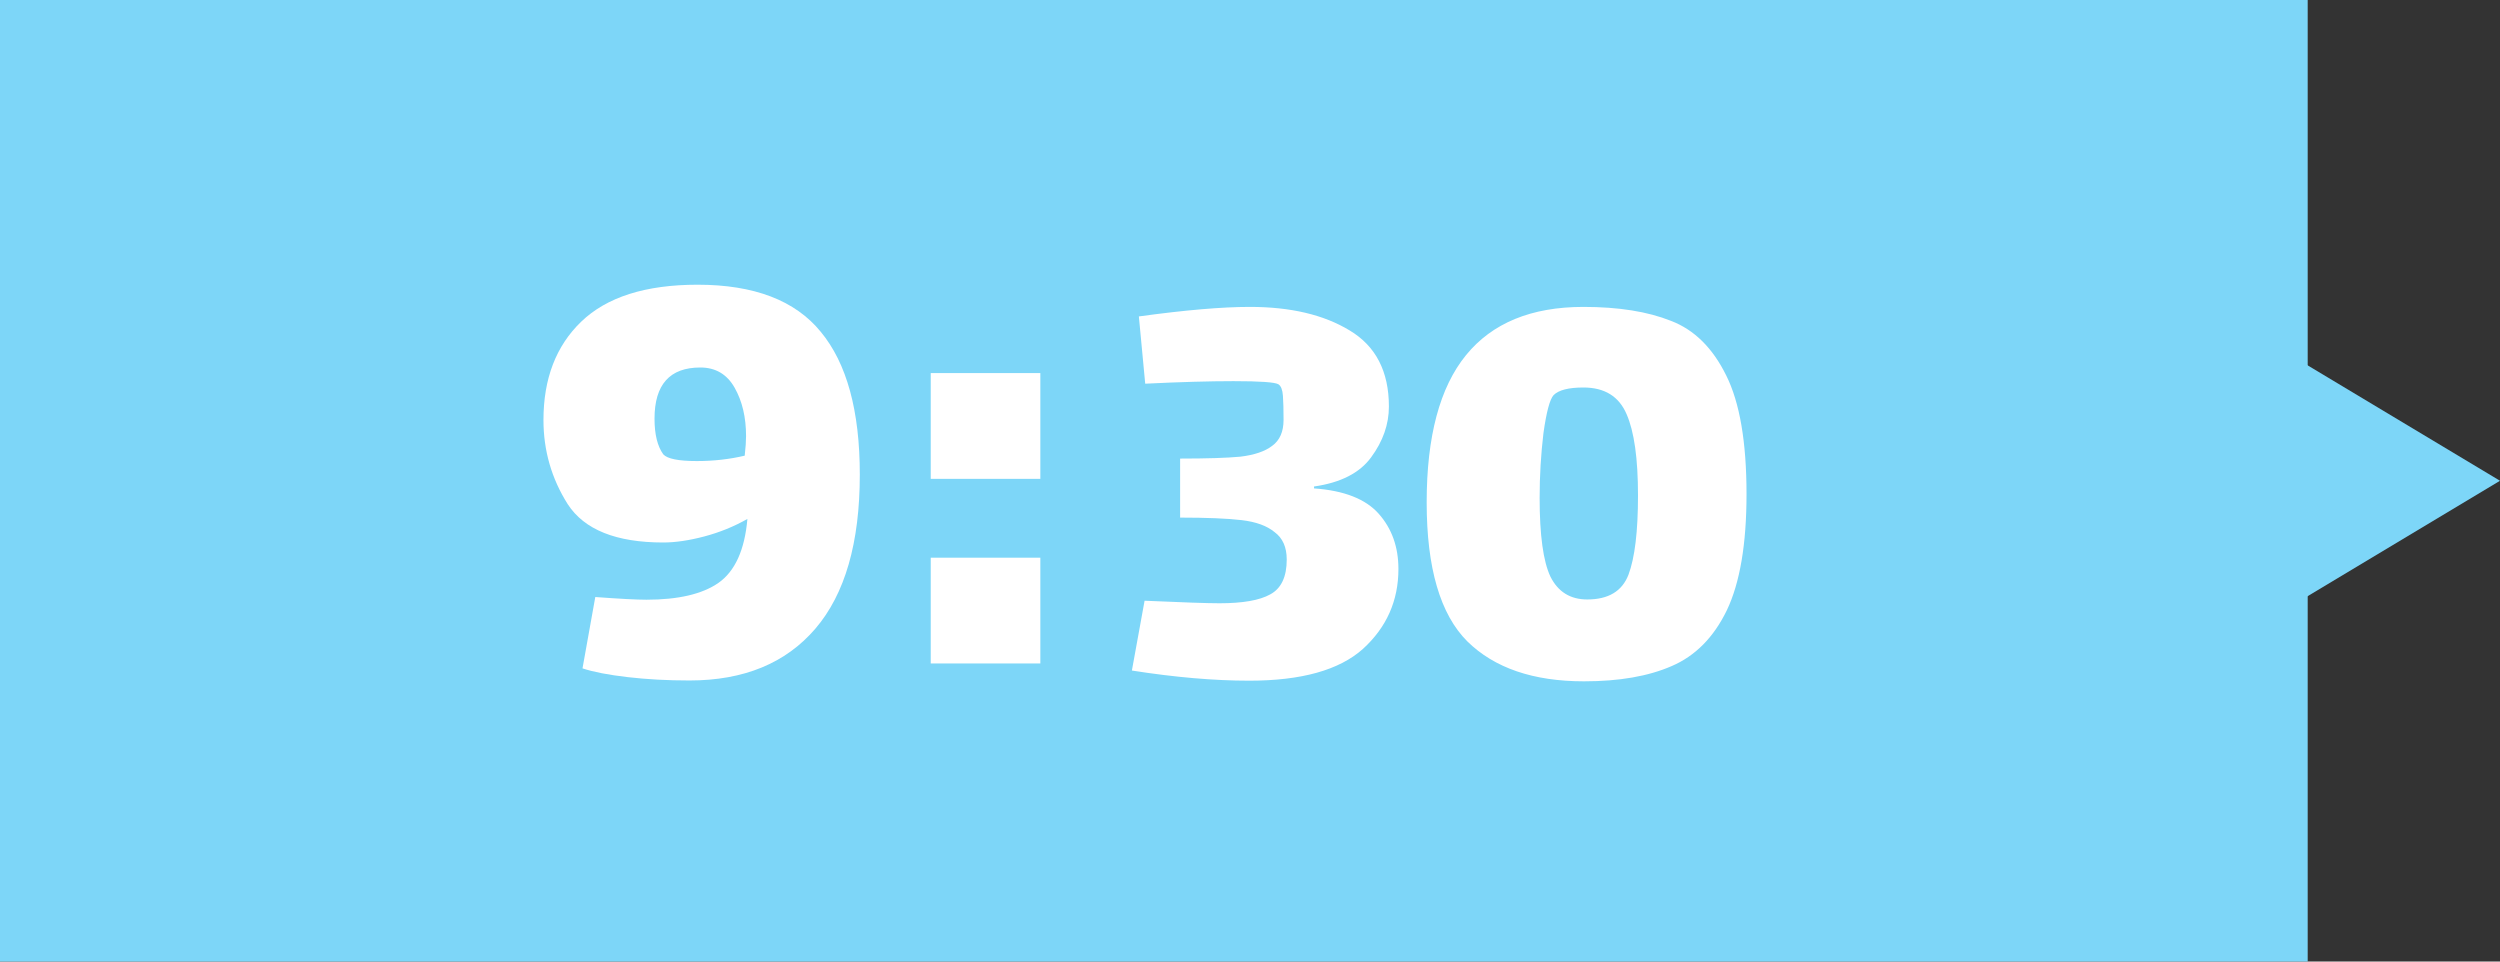
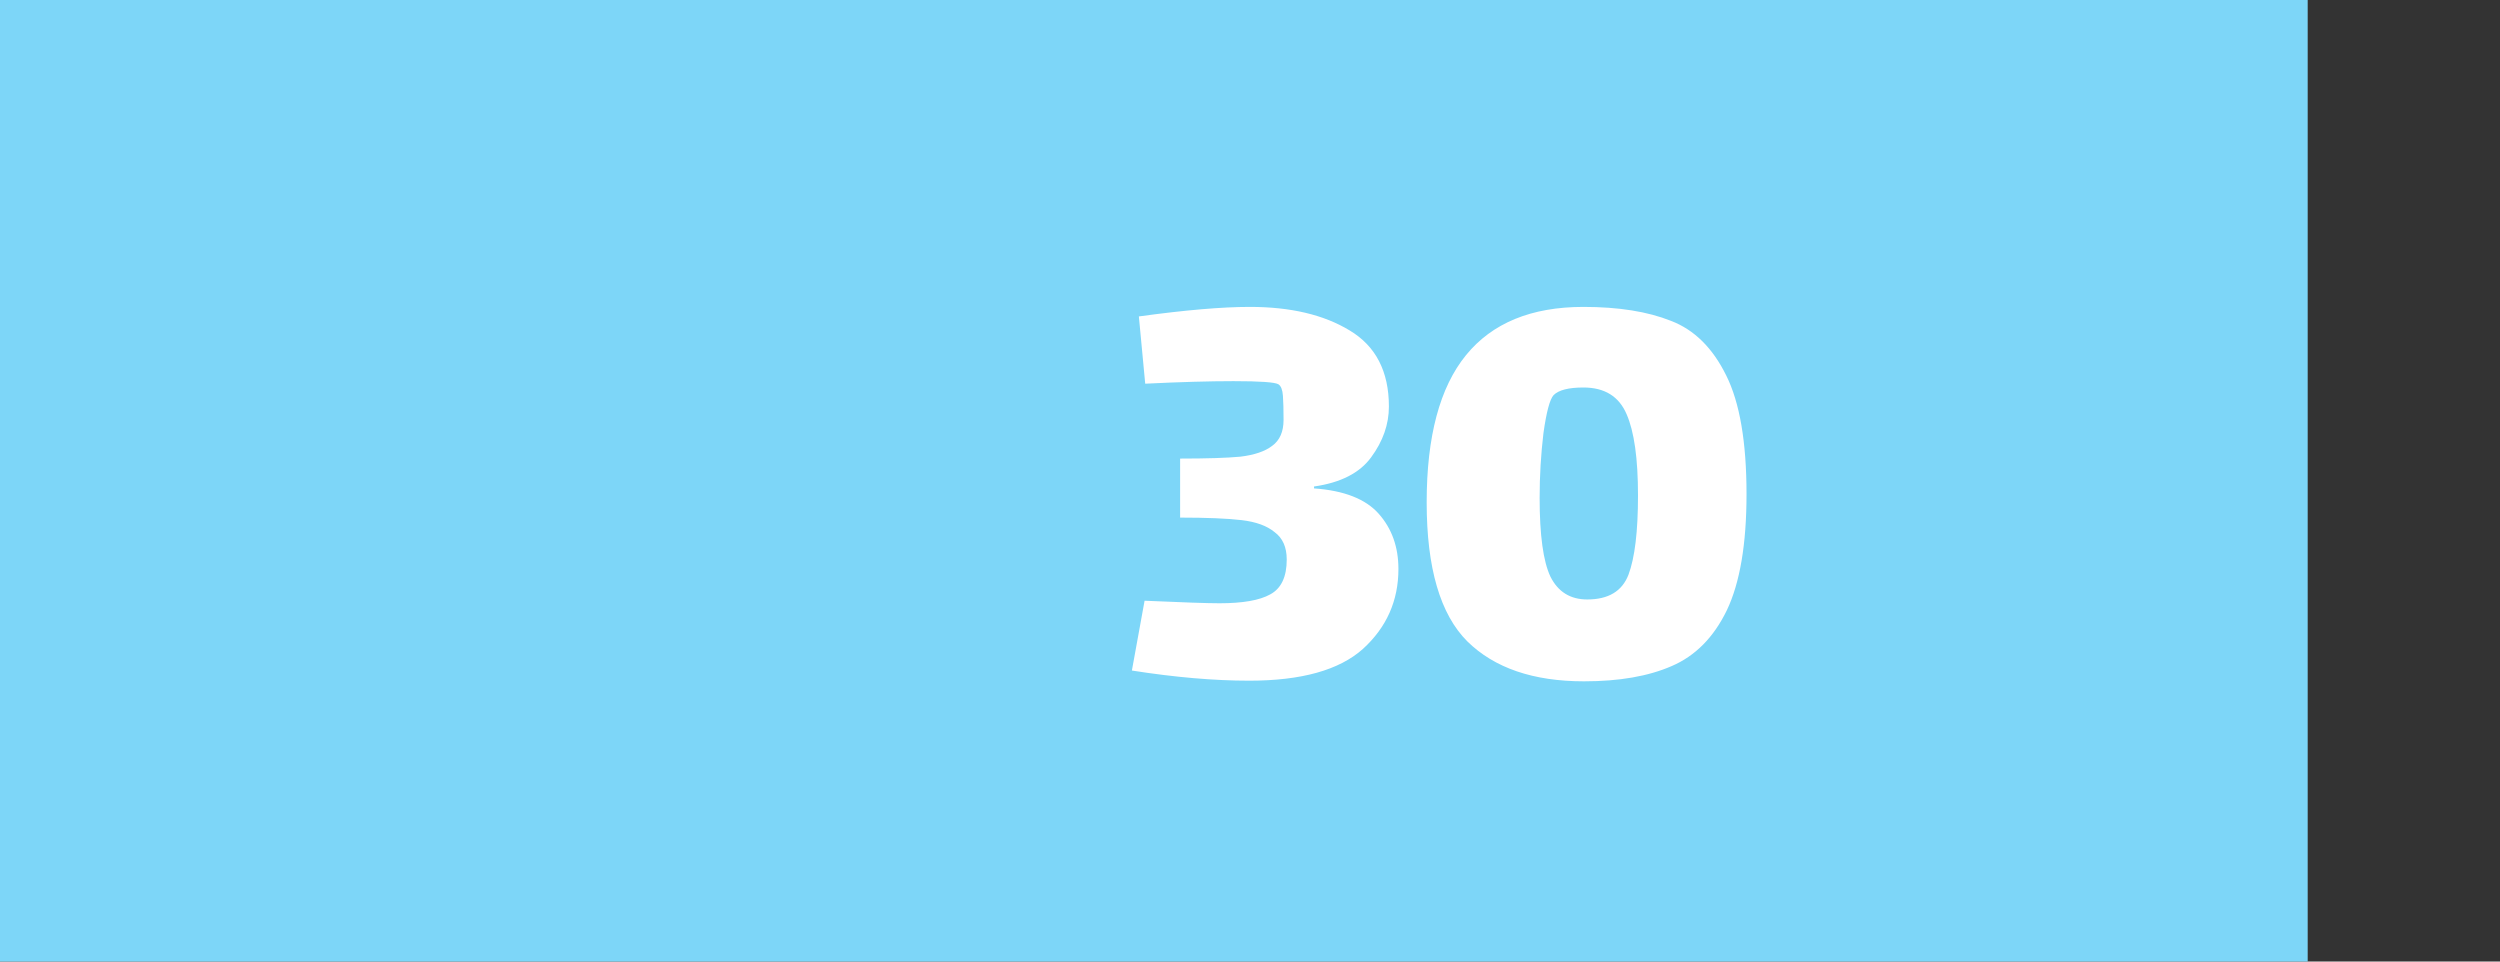
<svg xmlns="http://www.w3.org/2000/svg" width="130" height="50" viewBox="0 0 130 50" fill="none">
  <rect x="0" y="0" width="130" height="50" fill="#333333" stroke="none" />
  <g clip-path="url(#clip0_229_31)">
    <path d="M120 0H0V50H120V0Z" fill="#7DD6F8" />
-     <path d="M130 25L115 16V34L130 25Z" fill="#7DD6F8" />
-     <path d="M48.398 24.9V19.4H54.098V24.9H48.398ZM48.398 34.5V29H54.098V34.5H48.398Z" fill="white" />
-     <path d="M36.275 14.805C39.215 14.805 41.35 15.622 42.68 17.255C44.033 18.888 44.71 21.362 44.71 24.675C44.71 28.222 43.94 30.893 42.4 32.69C40.86 34.487 38.678 35.385 35.855 35.385C34.712 35.385 33.638 35.327 32.635 35.21C31.632 35.093 30.85 34.942 30.29 34.755L30.955 31.045C32.215 31.138 33.102 31.185 33.615 31.185C35.272 31.185 36.52 30.893 37.36 30.31C38.223 29.703 38.725 28.595 38.865 26.985C38.165 27.382 37.418 27.685 36.625 27.895C35.832 28.105 35.12 28.21 34.49 28.21C32.04 28.21 30.383 27.545 29.52 26.215C28.68 24.885 28.26 23.427 28.26 21.84C28.26 19.693 28.913 17.99 30.22 16.73C31.55 15.447 33.568 14.805 36.275 14.805ZM38.725 23.695C38.772 23.275 38.795 22.937 38.795 22.68C38.795 21.7 38.597 20.86 38.2 20.16C37.803 19.46 37.208 19.11 36.415 19.11C34.828 19.11 34.035 19.997 34.035 21.77C34.035 22.587 34.187 23.205 34.49 23.625C34.7 23.858 35.283 23.975 36.24 23.975C37.103 23.975 37.932 23.882 38.725 23.695Z" fill="white" />
    <path d="M68.329 25.397C69.891 25.507 71.013 25.947 71.695 26.717C72.377 27.487 72.718 28.444 72.718 29.588C72.718 31.238 72.102 32.624 70.87 33.746C69.638 34.846 67.669 35.396 64.963 35.396C63.137 35.396 61.102 35.22 58.858 34.868L59.518 31.238C61.498 31.326 62.796 31.37 63.412 31.37C64.622 31.37 65.502 31.216 66.052 30.908C66.624 30.6 66.91 29.995 66.91 29.093C66.91 28.455 66.701 27.982 66.283 27.674C65.887 27.344 65.315 27.135 64.567 27.047C63.819 26.959 62.752 26.915 61.366 26.915V23.846C62.752 23.846 63.797 23.813 64.501 23.747C65.227 23.659 65.777 23.472 66.151 23.186C66.547 22.9 66.745 22.449 66.745 21.833C66.745 21.305 66.734 20.887 66.712 20.579C66.69 20.271 66.613 20.073 66.481 19.985C66.305 19.875 65.524 19.82 64.138 19.82C62.884 19.82 61.355 19.864 59.551 19.952L59.221 16.454C61.619 16.124 63.544 15.959 64.996 15.959C67.108 15.959 68.835 16.366 70.177 17.18C71.541 17.994 72.223 19.314 72.223 21.14C72.223 22.064 71.915 22.944 71.299 23.78C70.705 24.594 69.715 25.1 68.329 25.298V25.397ZM82.338 15.959C84.164 15.959 85.682 16.201 86.892 16.685C88.102 17.147 89.059 18.093 89.763 19.523C90.467 20.931 90.819 22.988 90.819 25.694C90.819 28.29 90.478 30.303 89.796 31.733C89.114 33.141 88.157 34.109 86.925 34.637C85.715 35.165 84.197 35.429 82.371 35.429C79.731 35.429 77.707 34.736 76.299 33.35C74.891 31.942 74.187 29.533 74.187 26.123C74.187 22.691 74.869 20.139 76.233 18.467C77.597 16.795 79.632 15.959 82.338 15.959ZM82.536 31.172C83.636 31.172 84.351 30.743 84.681 29.885C85.011 29.005 85.176 27.63 85.176 25.76C85.176 23.846 84.978 22.438 84.582 21.536C84.186 20.612 83.438 20.15 82.338 20.15C81.568 20.15 81.051 20.282 80.787 20.546C80.589 20.766 80.413 21.426 80.259 22.526C80.127 23.626 80.061 24.748 80.061 25.892C80.061 27.828 80.248 29.192 80.622 29.984C81.018 30.776 81.656 31.172 82.536 31.172Z" fill="white" />
  </g>
  <defs>
    <clipPath id="clip0_229_31">
      <rect width="130" height="50" fill="white" />
    </clipPath>
  </defs>
</svg>